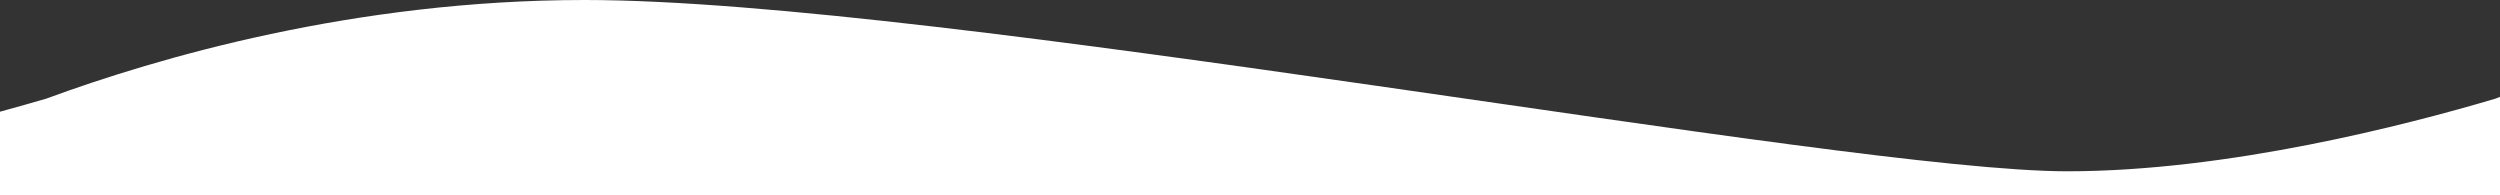
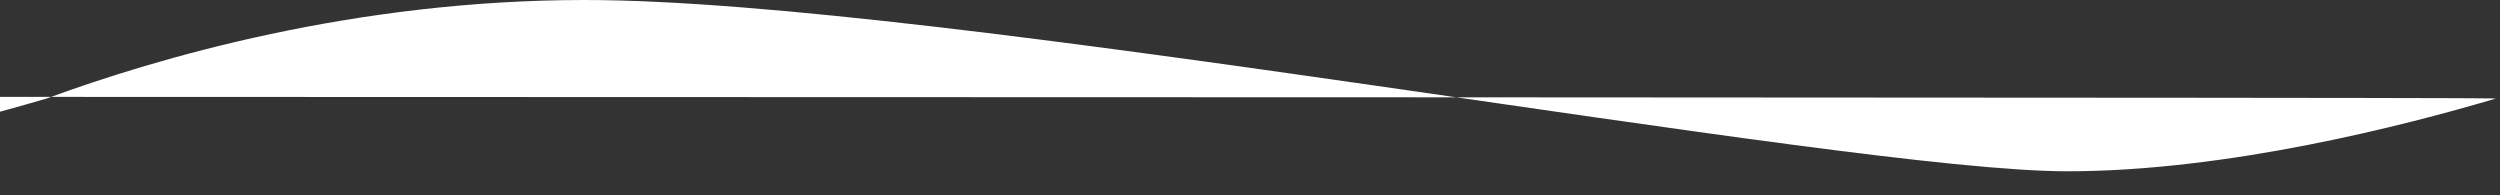
<svg xmlns="http://www.w3.org/2000/svg" version="1.1" id="Layer_1" x="0px" y="0px" viewBox="0 0 1280 100" style="enable-background:new 0 0 1280 100;" xml:space="preserve" width="1280" height="100">
  <rect x="0" y="0" width="1280" height="100" fill="#333333" stroke="none" />
  <style type="text/css">
	.st0{fill:#FFFFFF;}
</style>
-   <path class="st0" d="M1277.7,50.5c-45.5,13.5-137.1,37.2-219.3,37.2c-115,0-576.6-87.7-759-87.7C181.6,0,80.5,29.6,23.7,50.5  c-6.9,2-14.9,4.3-23.7,6.7V100h1280V49.6C1279.2,49.9,1278.4,50.2,1277.7,50.5z" />
+   <path class="st0" d="M1277.7,50.5c-45.5,13.5-137.1,37.2-219.3,37.2c-115,0-576.6-87.7-759-87.7C181.6,0,80.5,29.6,23.7,50.5  c-6.9,2-14.9,4.3-23.7,6.7V100V49.6C1279.2,49.9,1278.4,50.2,1277.7,50.5z" />
</svg>